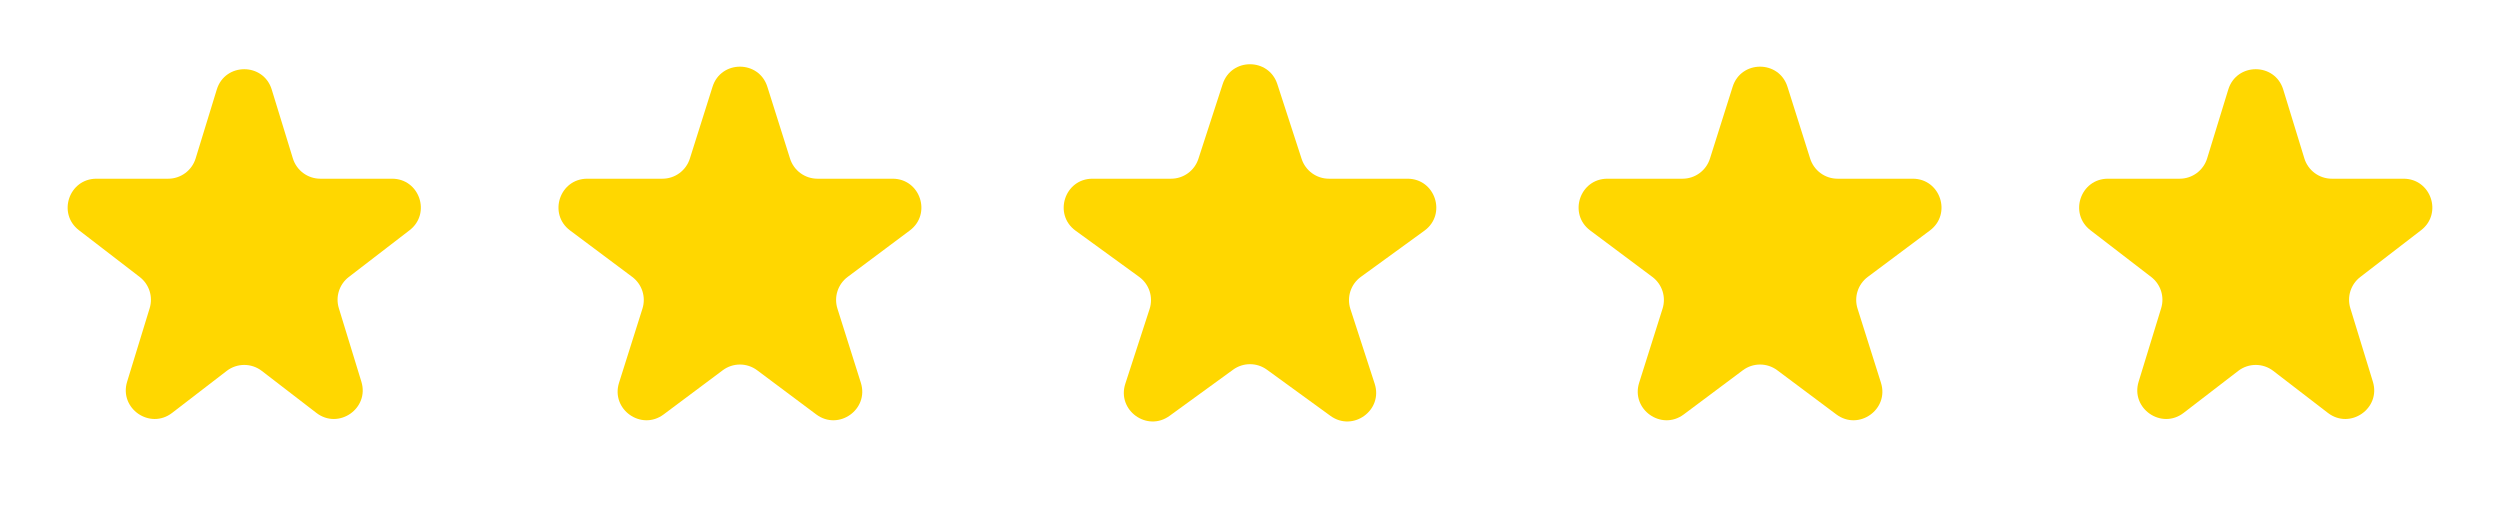
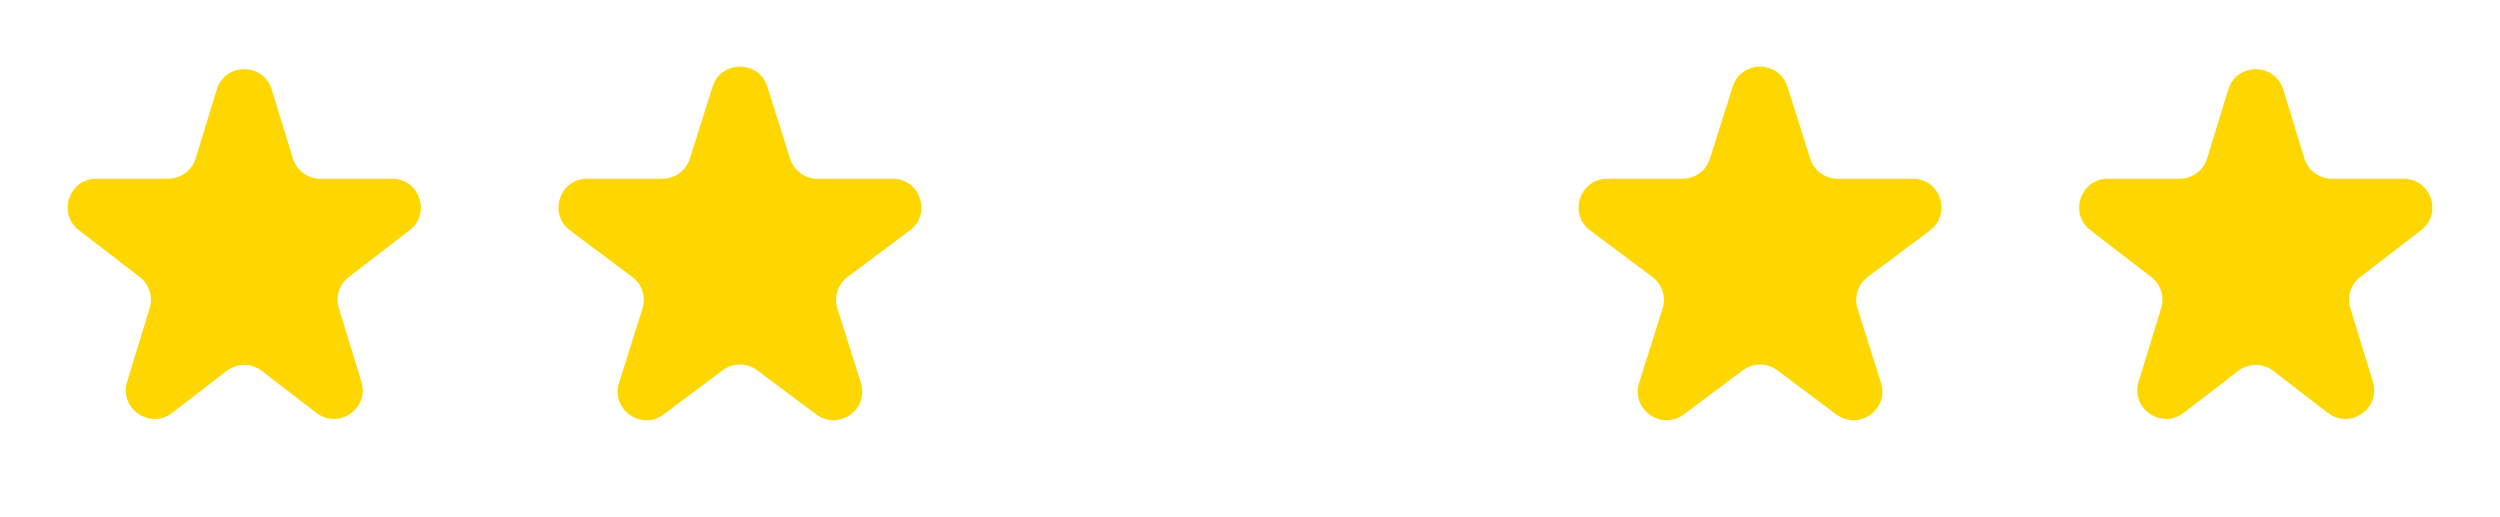
<svg xmlns="http://www.w3.org/2000/svg" width="174" height="36" viewBox="0 0 174 36" fill="none">
  <path d="M15.088 6.231C15.666 4.346 18.334 4.346 18.912 6.231L20.383 11.024C20.641 11.864 21.416 12.438 22.295 12.438H27.288C29.198 12.438 30.021 14.858 28.508 16.023L24.275 19.279C23.614 19.788 23.338 20.653 23.583 21.451L25.152 26.566C25.724 28.429 23.565 29.926 22.021 28.738L18.22 25.814C17.5 25.261 16.5 25.261 15.78 25.814L11.979 28.738C10.435 29.926 8.276 28.429 8.848 26.566L10.417 21.451C10.662 20.653 10.386 19.788 9.725 19.279L5.493 16.023C3.979 14.858 4.802 12.438 6.712 12.438H11.705C12.584 12.438 13.359 11.864 13.617 11.024L15.088 6.231Z" fill="#FFD700" />
  <path d="M49.593 6.037C50.181 4.174 52.819 4.174 53.407 6.037L54.987 11.04C55.25 11.872 56.022 12.438 56.895 12.438H62.126C64.05 12.438 64.864 14.888 63.323 16.04L58.995 19.274C58.314 19.784 58.029 20.668 58.285 21.479L59.915 26.64C60.501 28.492 58.367 30.007 56.811 28.844L52.697 25.77C51.987 25.239 51.013 25.239 50.303 25.77L46.189 28.844C44.633 30.007 42.499 28.492 43.085 26.64L44.715 21.479C44.971 20.668 44.686 19.784 44.005 19.274L39.677 16.04C38.136 14.888 38.95 12.438 40.874 12.438H46.105C46.978 12.438 47.75 11.872 48.013 11.04L49.593 6.037Z" fill="#FFD700" />
-   <path d="M85.098 5.854C85.697 4.011 88.303 4.011 88.902 5.854L90.592 11.056C90.86 11.88 91.628 12.438 92.494 12.438H97.964C99.901 12.438 100.707 14.917 99.139 16.056L94.715 19.27C94.013 19.78 93.72 20.683 93.988 21.507L95.678 26.708C96.277 28.551 94.168 30.083 92.6 28.944L88.176 25.73C87.475 25.22 86.525 25.22 85.824 25.73L81.4 28.944C79.832 30.083 77.723 28.551 78.322 26.708L80.012 21.507C80.28 20.683 79.987 19.78 79.285 19.27L74.861 16.056C73.293 14.917 74.099 12.438 76.036 12.438H81.506C82.372 12.438 83.14 11.88 83.408 11.056L85.098 5.854Z" fill="#FFD700" />
  <path d="M120.593 6.037C121.182 4.174 123.818 4.174 124.407 6.037L125.988 11.04C126.25 11.872 127.022 12.438 127.895 12.438H133.126C135.05 12.438 135.864 14.888 134.323 16.04L129.995 19.274C129.314 19.784 129.029 20.668 129.285 21.479L130.915 26.64C131.501 28.492 129.367 30.007 127.811 28.844L123.697 25.77C122.987 25.239 122.013 25.239 121.303 25.77L117.189 28.844C115.633 30.007 113.499 28.492 114.085 26.64L115.715 21.479C115.971 20.668 115.686 19.784 115.005 19.274L110.677 16.04C109.136 14.888 109.95 12.438 111.874 12.438H117.105C117.978 12.438 118.75 11.872 119.012 11.04L120.593 6.037Z" fill="#FFD700" />
  <path d="M155.088 6.231C155.666 4.346 158.334 4.346 158.912 6.231L160.383 11.024C160.641 11.864 161.416 12.438 162.295 12.438H167.288C169.198 12.438 170.021 14.858 168.507 16.023L164.275 19.279C163.614 19.788 163.338 20.653 163.583 21.451L165.152 26.566C165.724 28.429 163.565 29.926 162.021 28.738L158.219 25.814C157.501 25.261 156.499 25.261 155.781 25.814L151.979 28.738C150.435 29.926 148.276 28.429 148.848 26.566L150.417 21.451C150.662 20.653 150.386 19.788 149.725 19.279L145.493 16.023C143.979 14.858 144.802 12.438 146.712 12.438H151.705C152.584 12.438 153.359 11.864 153.617 11.024L155.088 6.231Z" fill="#FFD700" />
</svg>